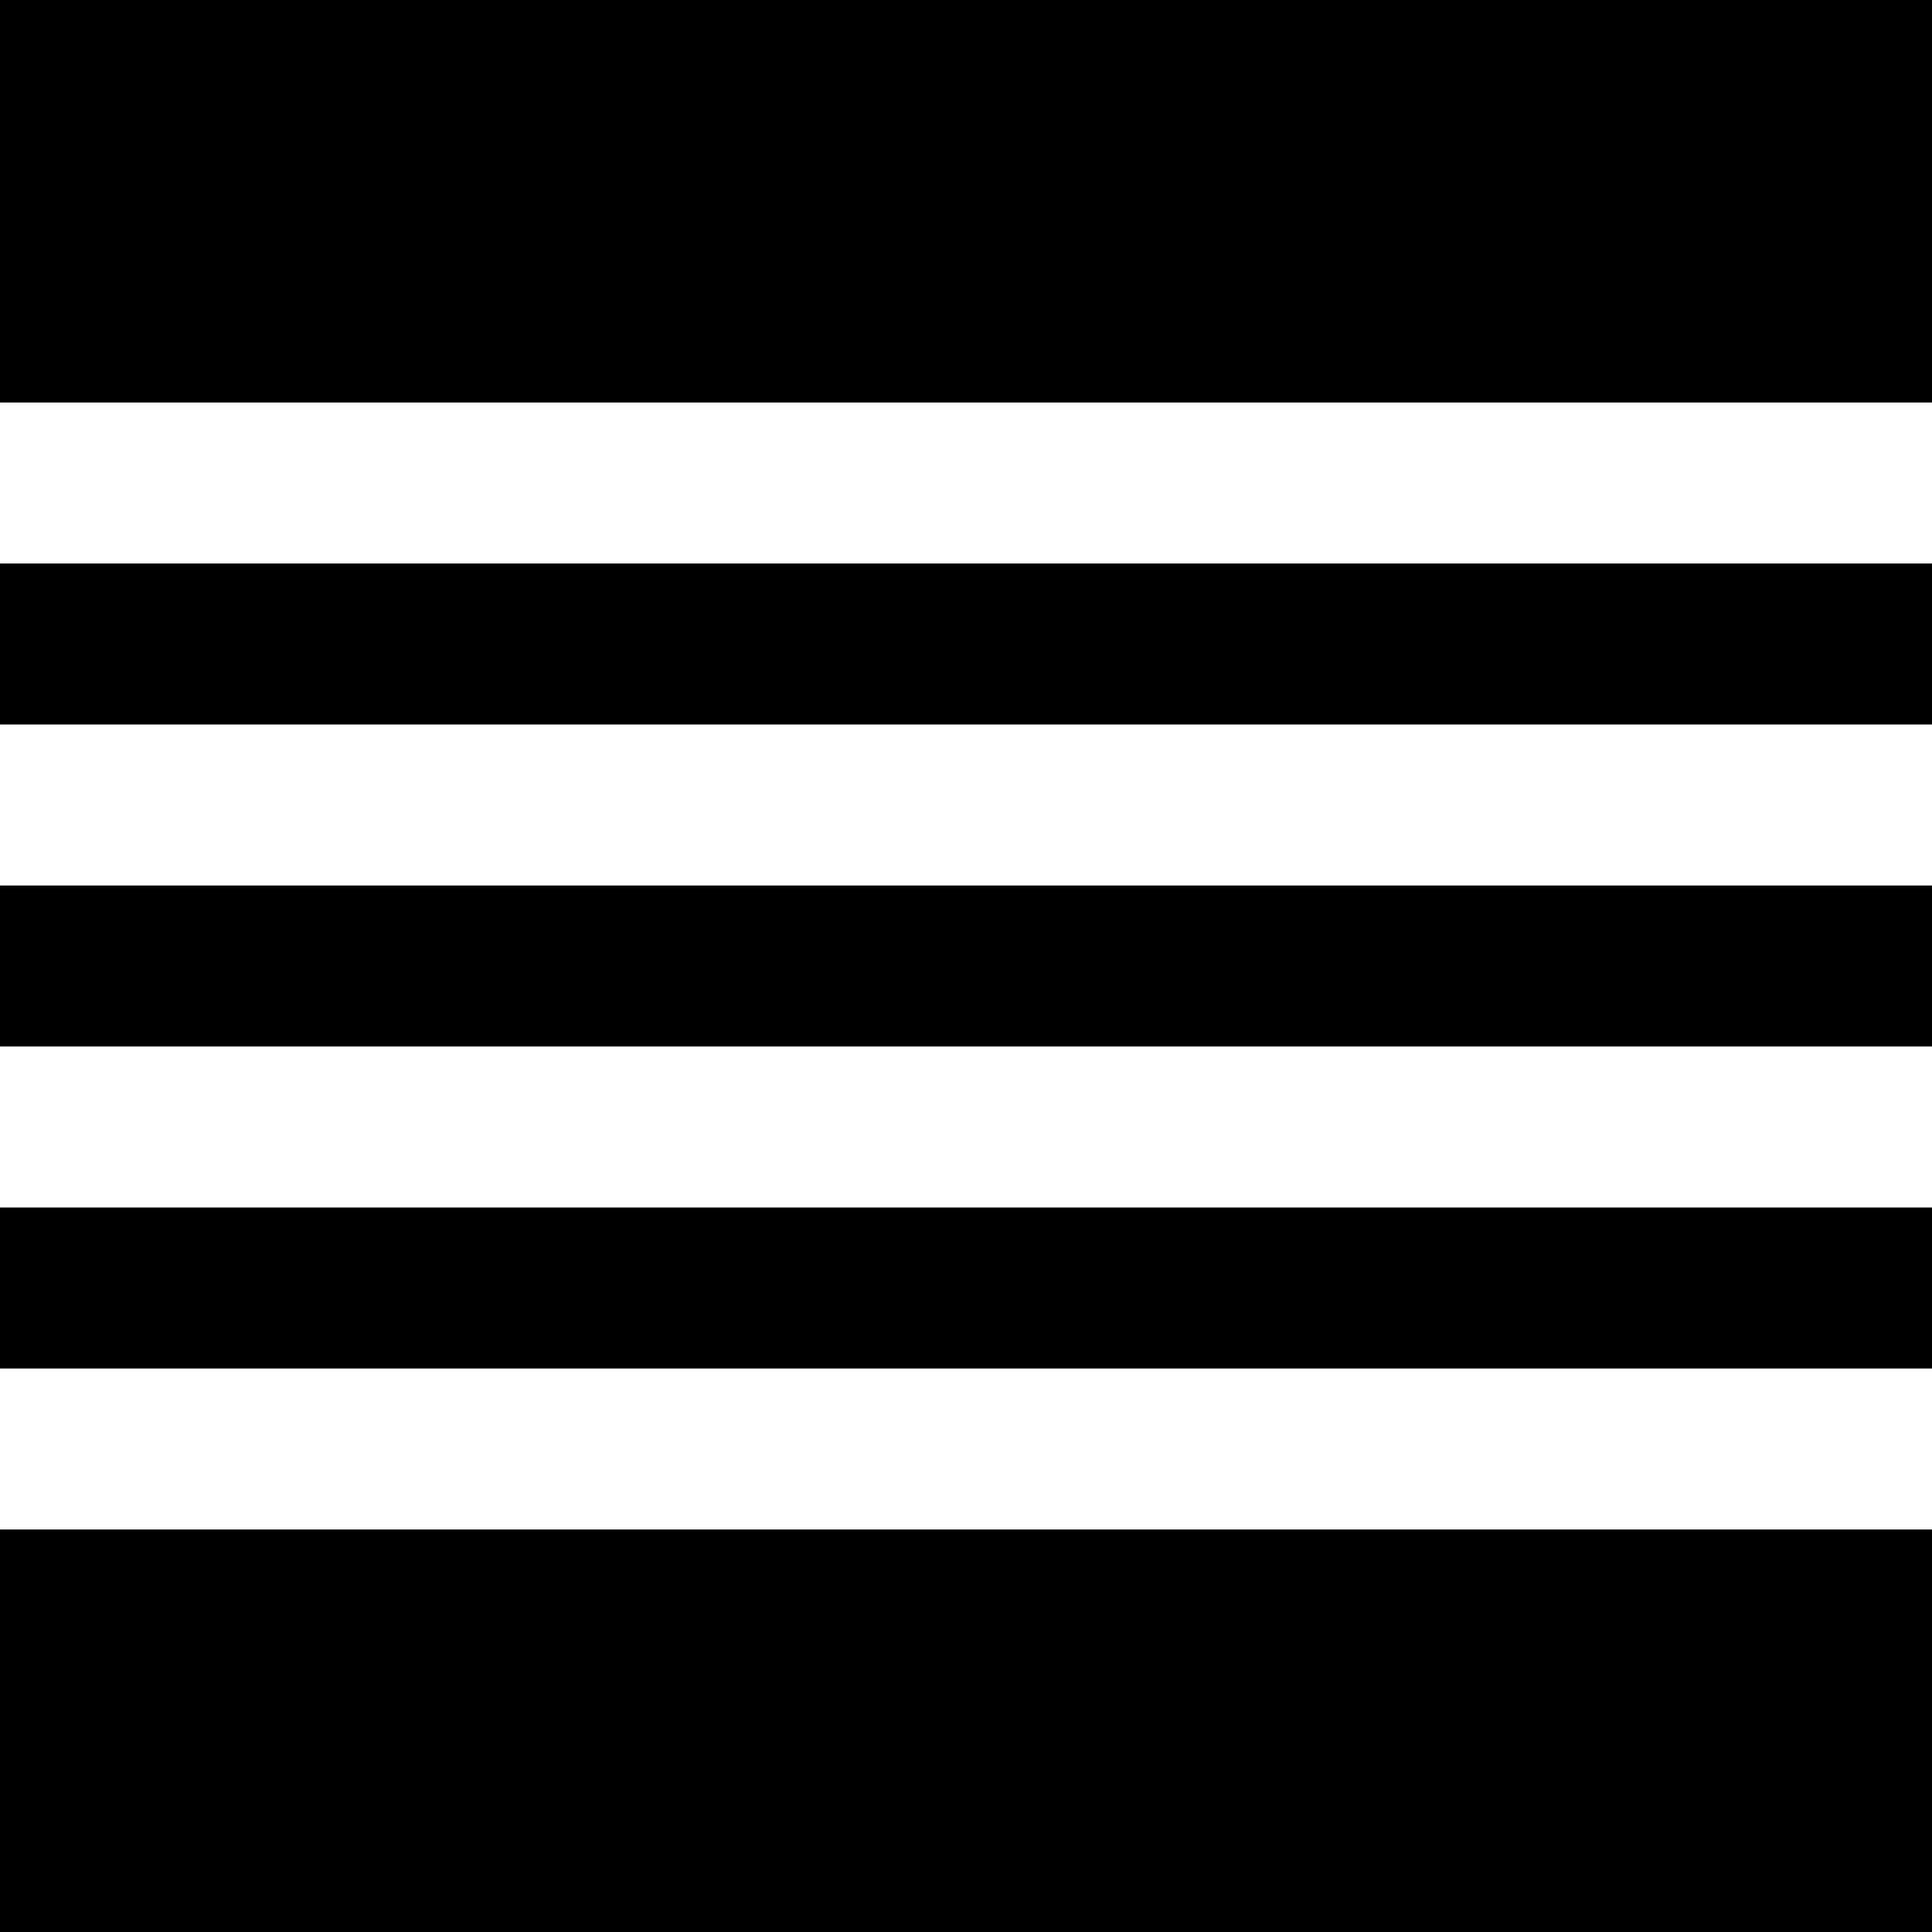
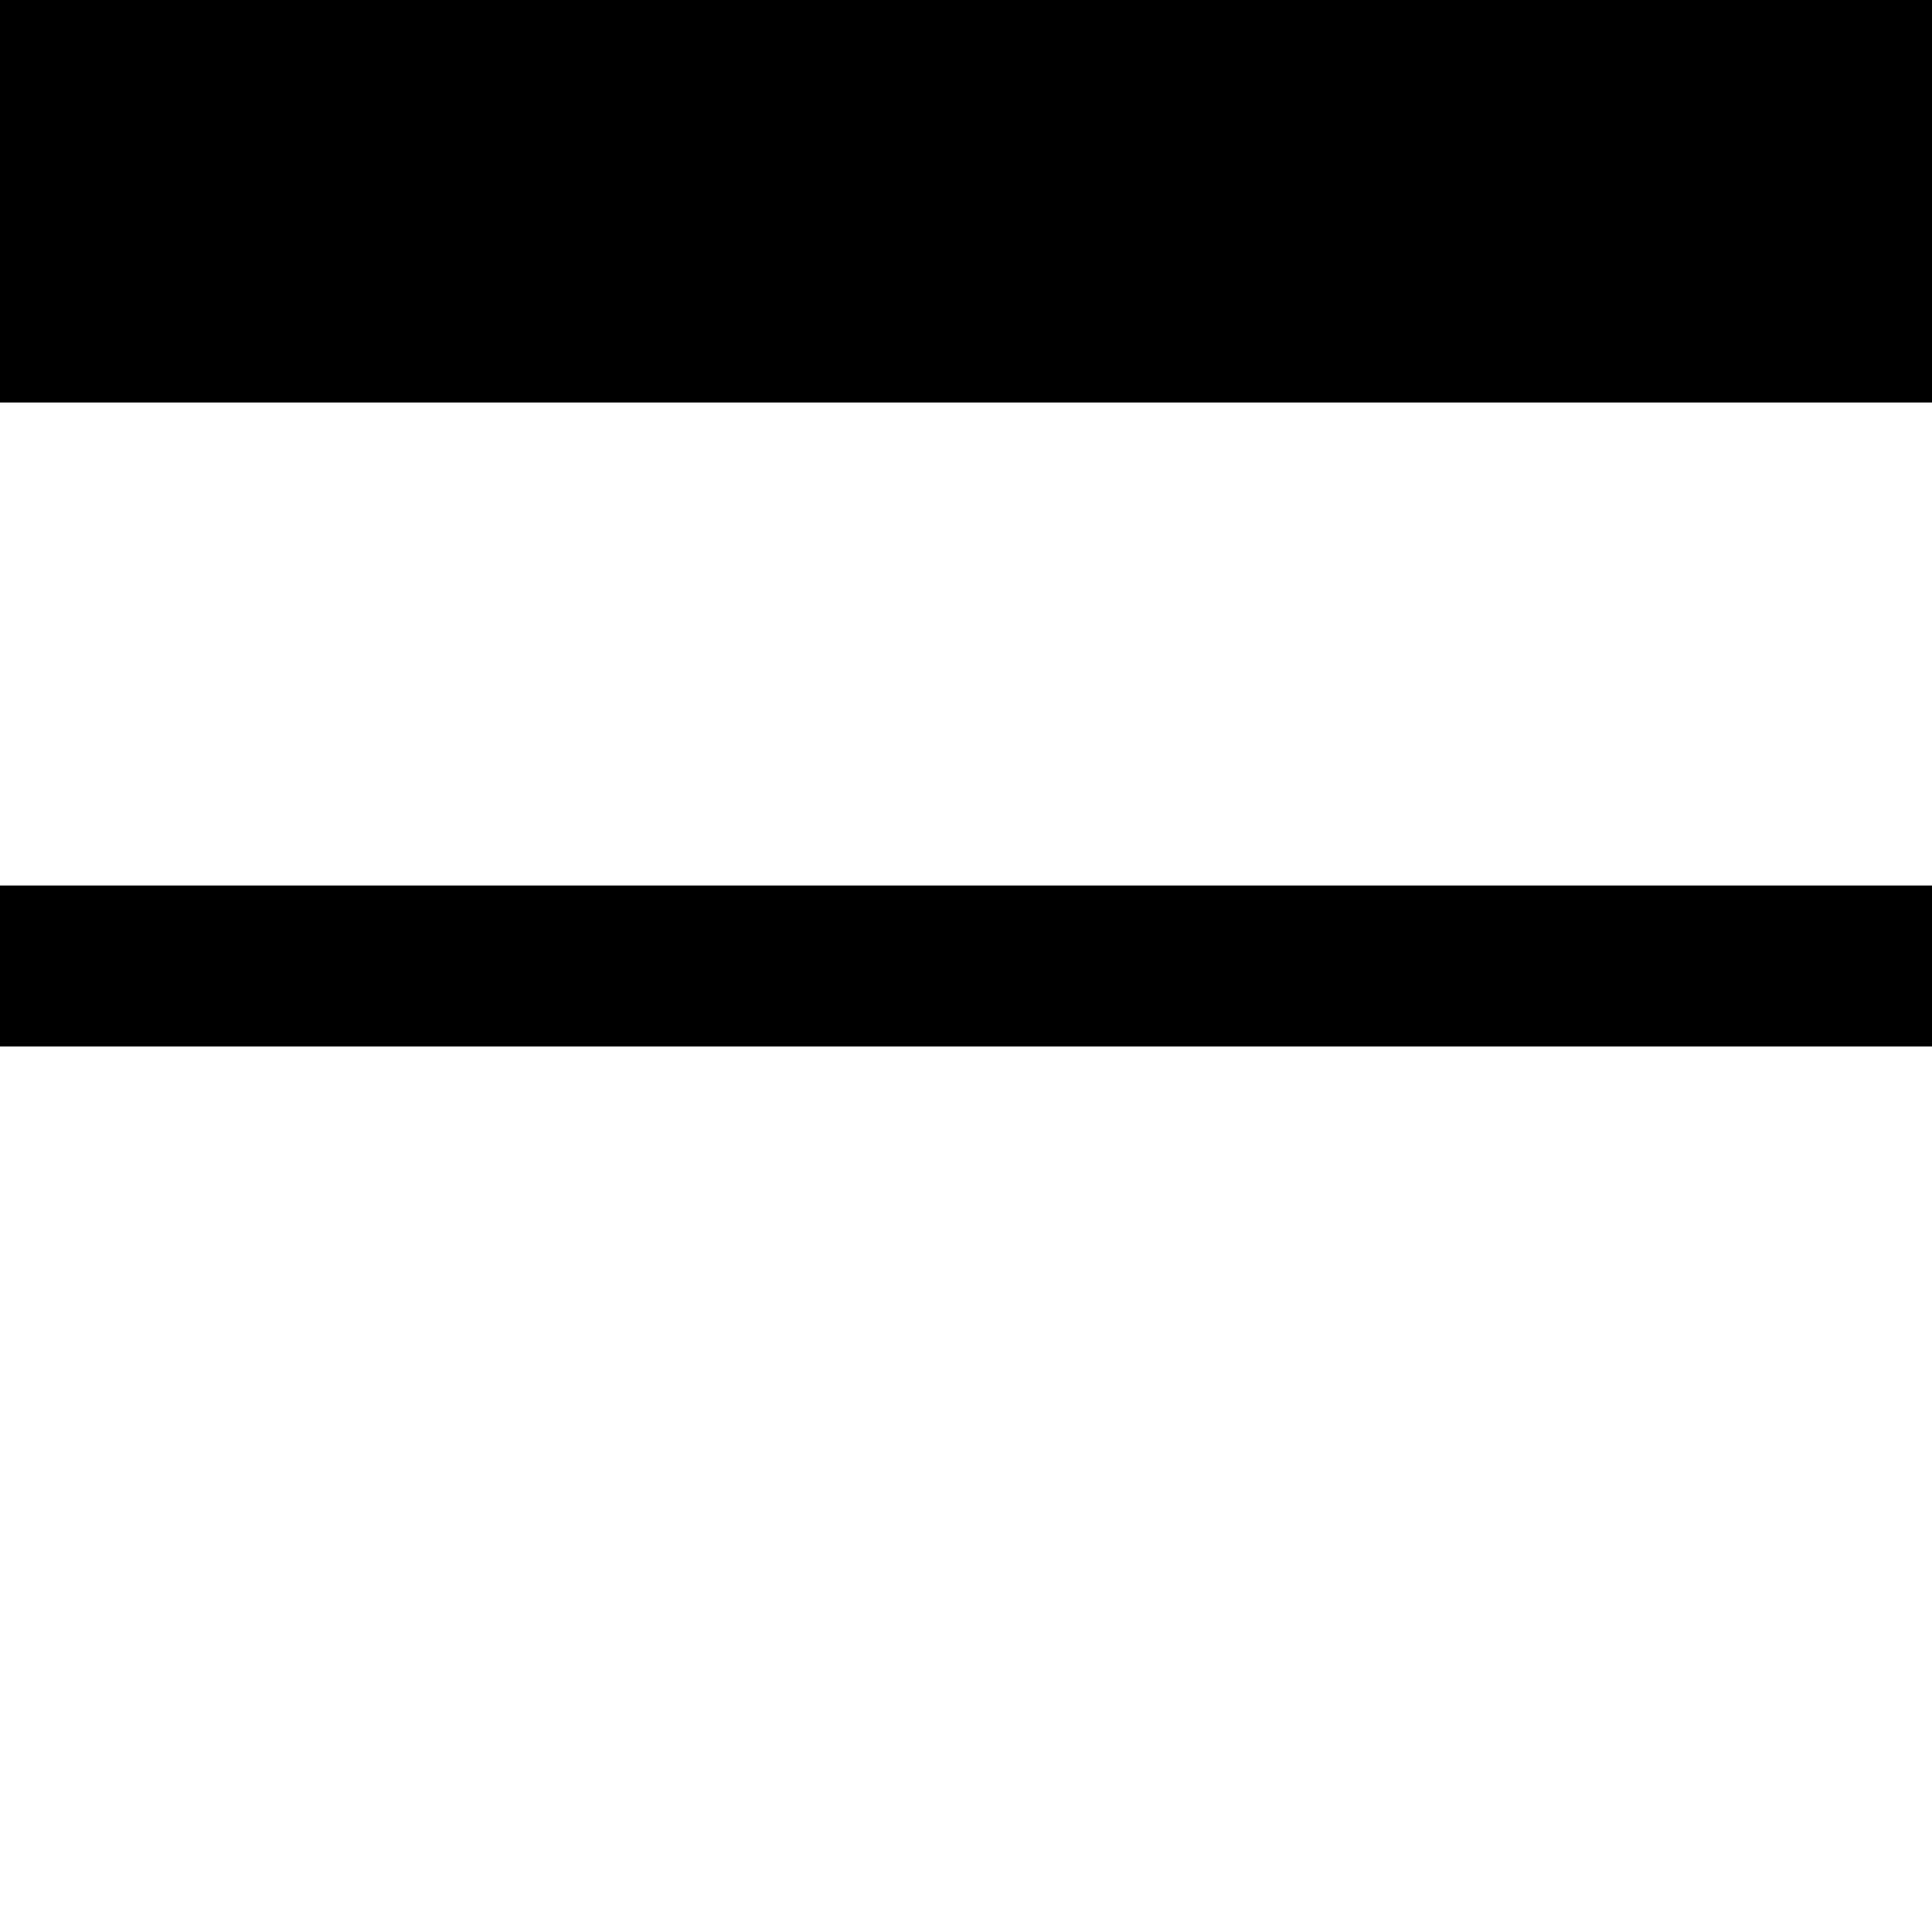
<svg xmlns="http://www.w3.org/2000/svg" fill="#000000" version="1.1" id="Layer_1" viewBox="0 0 512 512" xml:space="preserve">
  <g>
    <g>
      <g>
-         <rect y="320" width="512" height="42.667" />
        <rect width="512" height="106.667" />
        <rect y="234.667" width="512" height="42.667" />
-         <rect y="405.333" width="512" height="106.667" />
-         <rect y="149.333" width="512" height="42.667" />
      </g>
    </g>
  </g>
</svg>